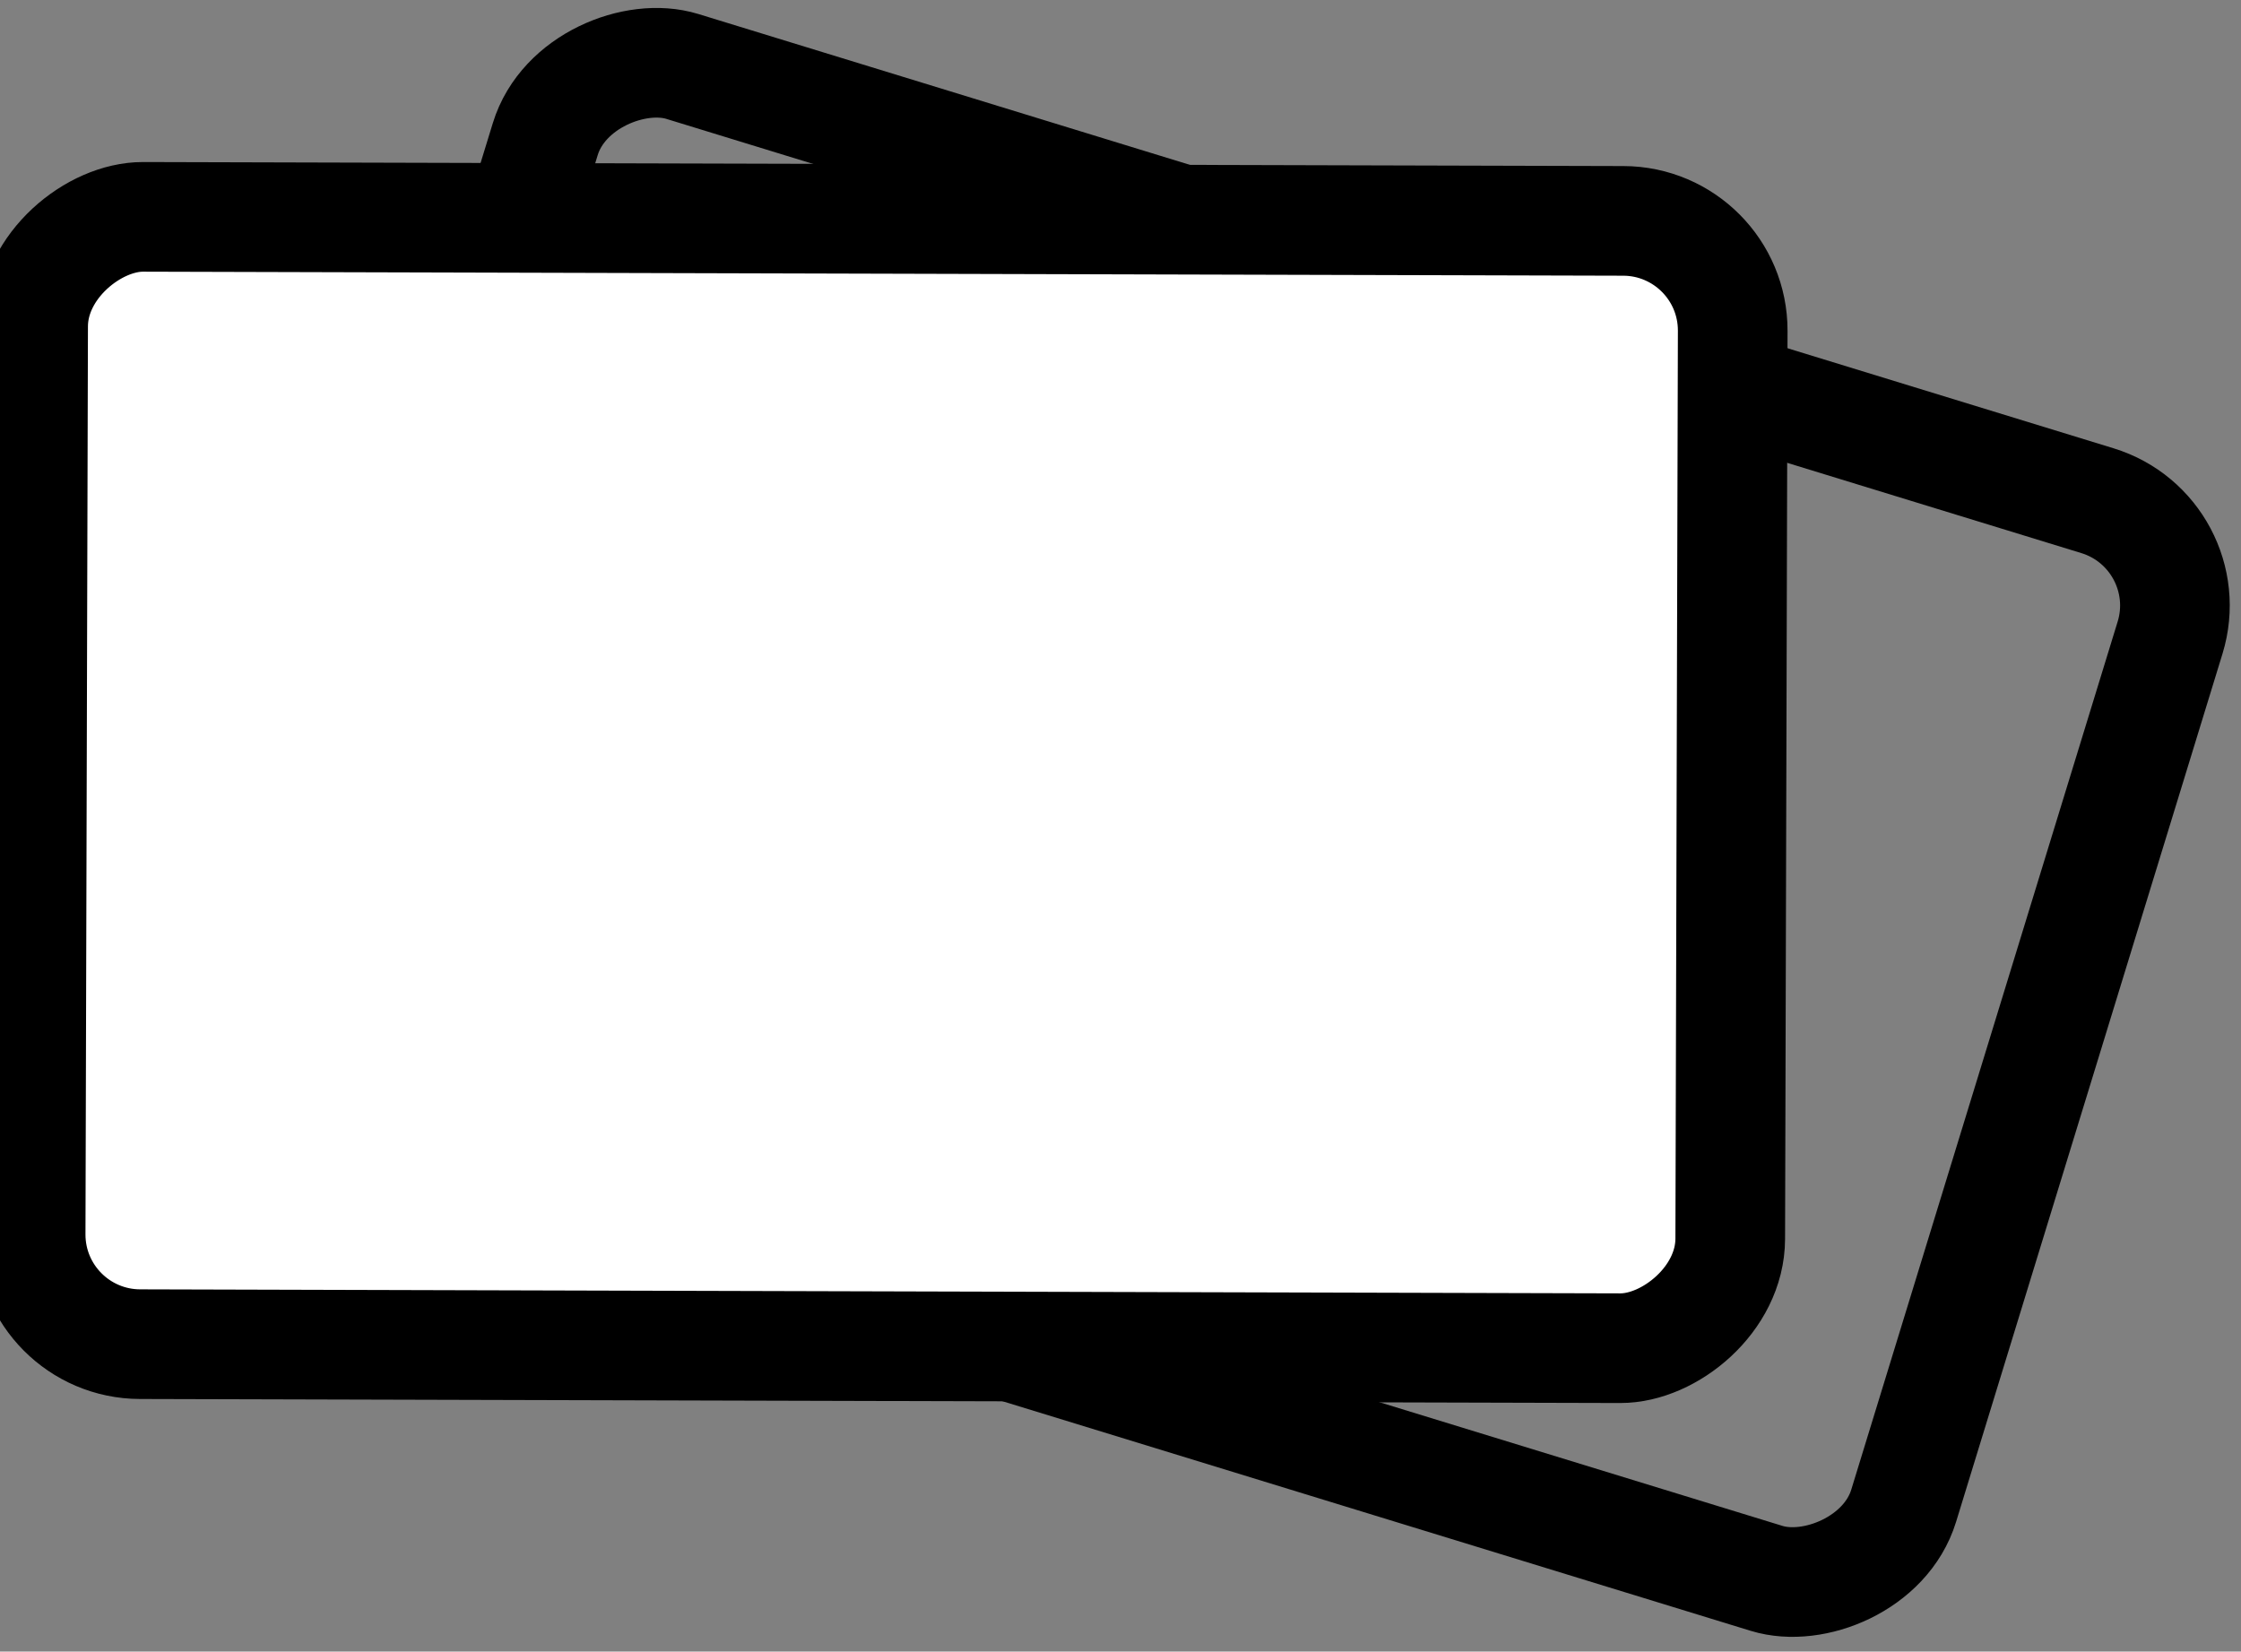
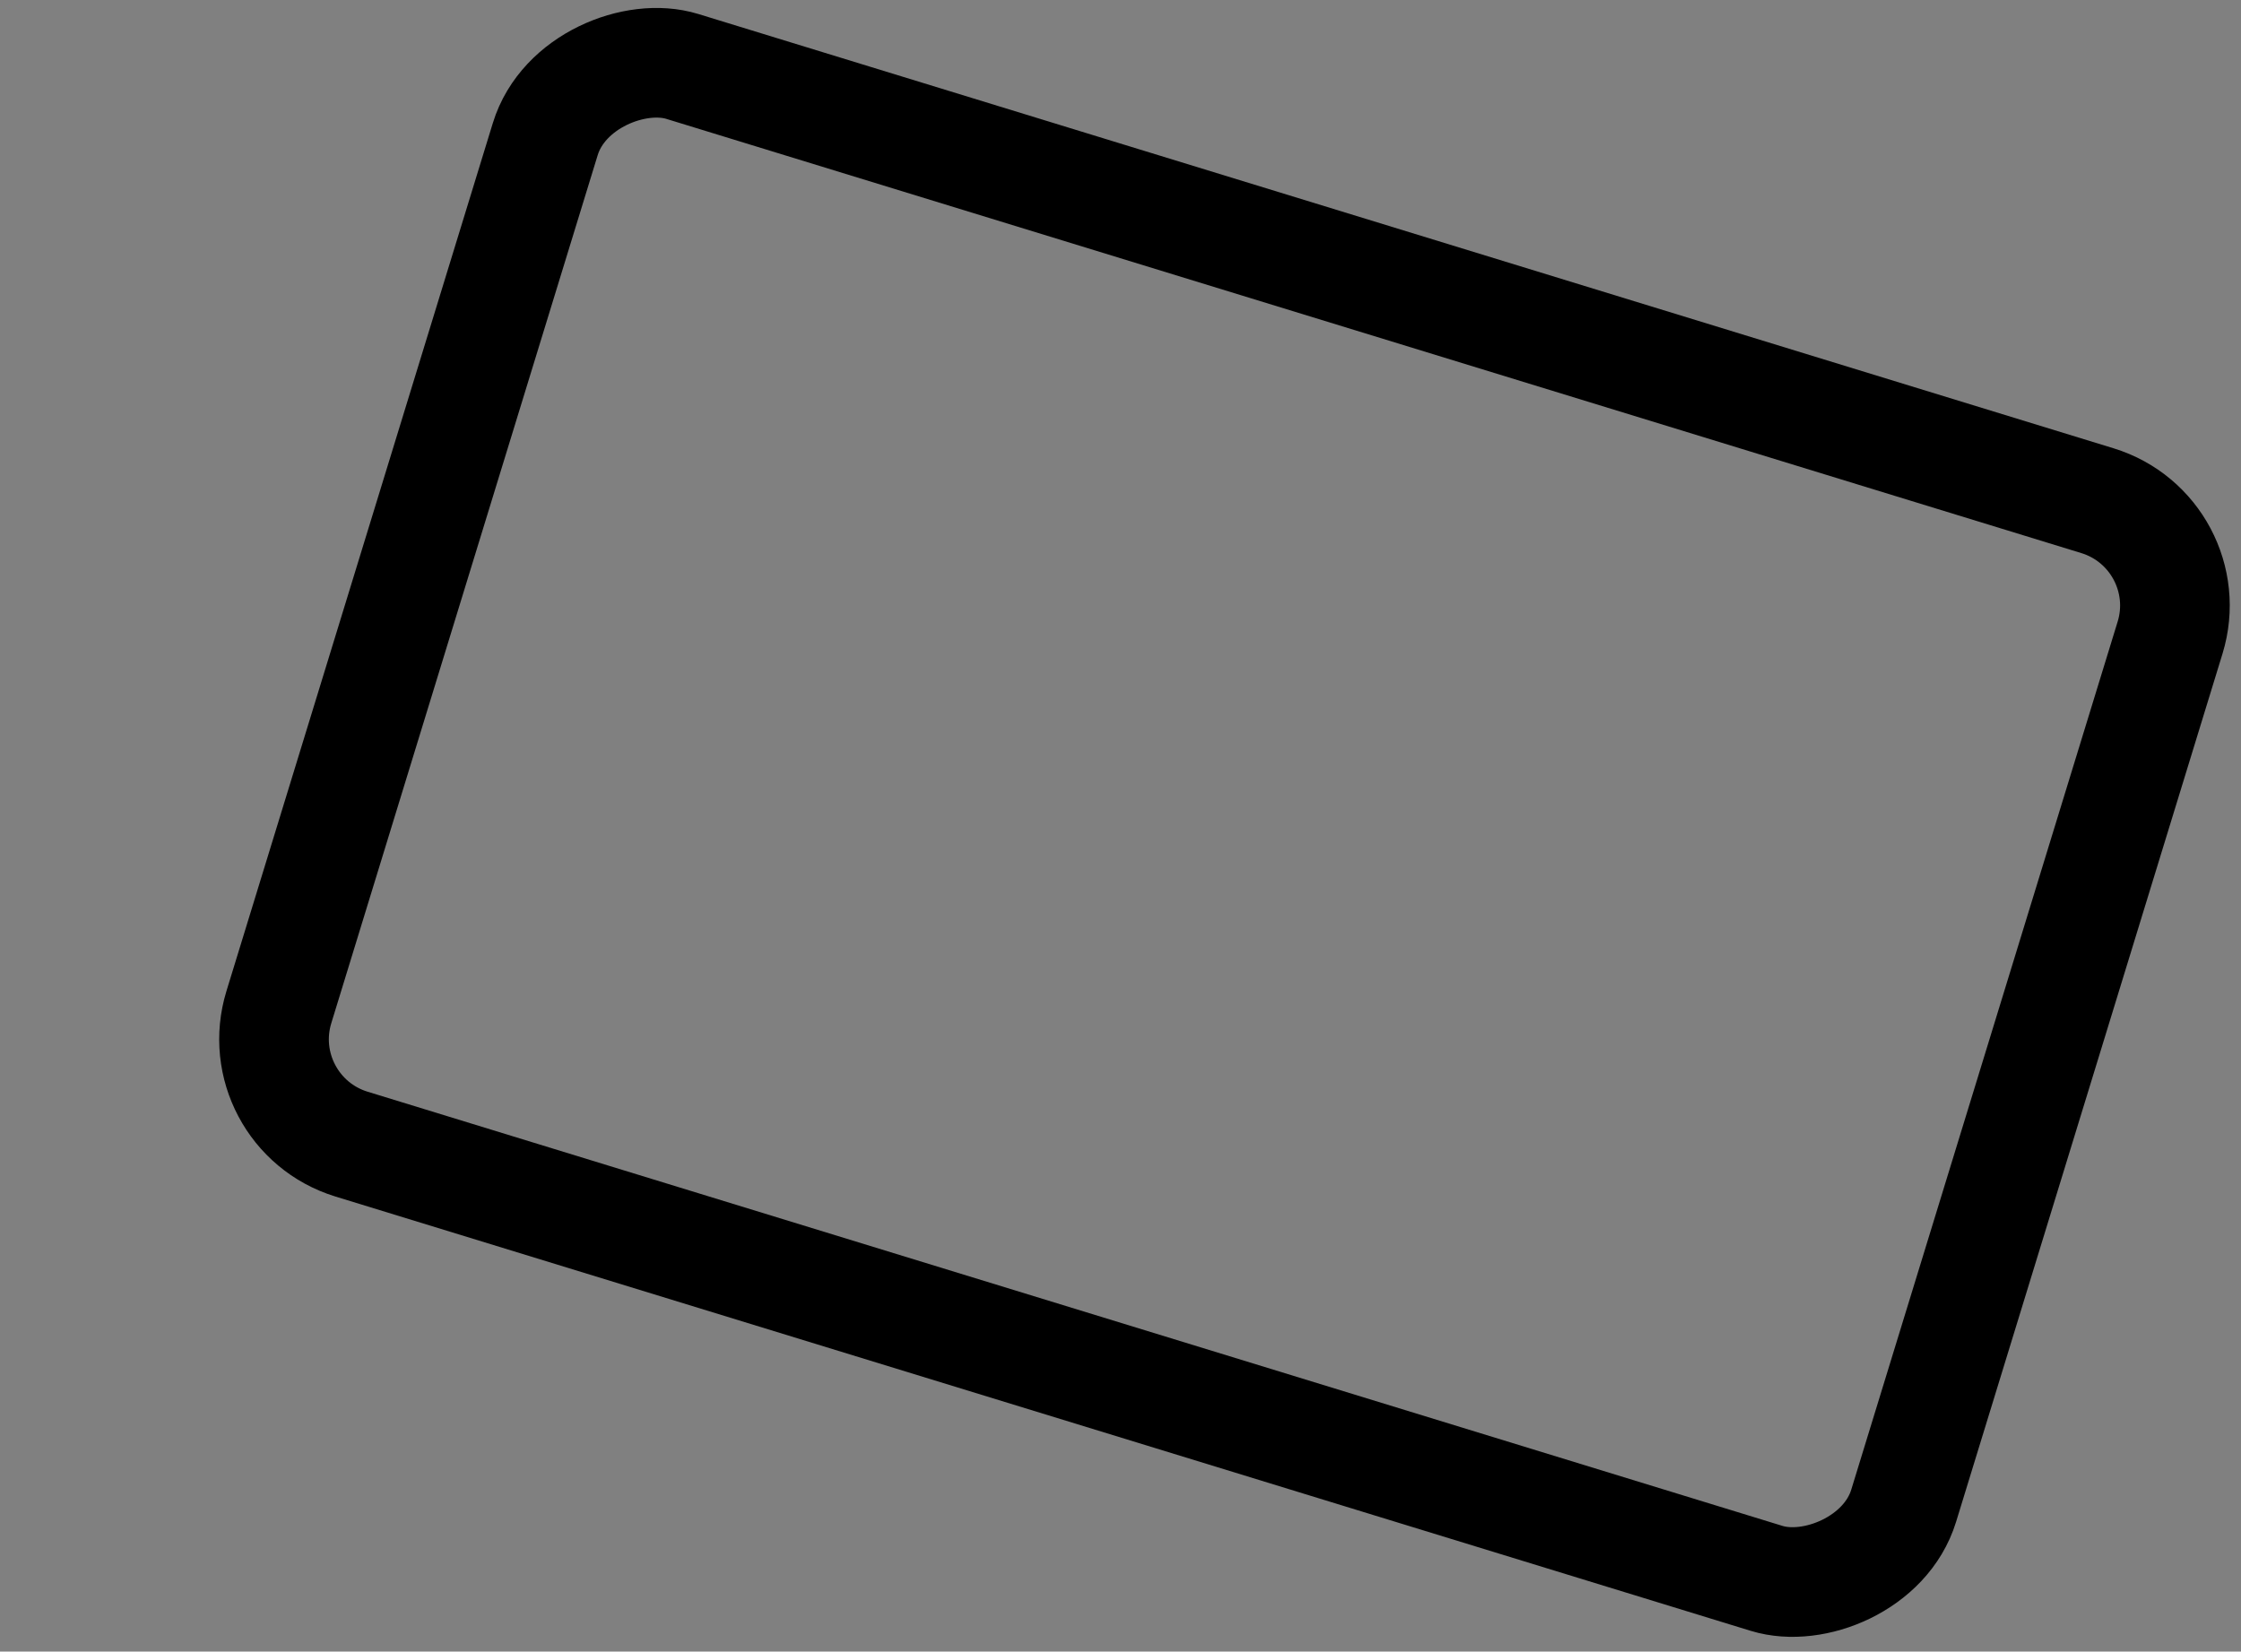
<svg xmlns="http://www.w3.org/2000/svg" viewBox="0 0 327 241" fill="none">
  <rect x="0" y="0" width="327" height="241" fill="#808080" stroke="none" />
  <rect x="321.345" y="77.755" width="164.5" height="248" rx="16" transform="rotate(107.06 321.345 77.755)" fill="none" stroke="currentColor" stroke-width="16" />
-   <rect x="252.876" y="32.276" width="164.5" height="248" rx="16" transform="rotate(90.156 252.876 32.276)" fill="#fff" stroke="currentColor" stroke-width="16" />
</svg>